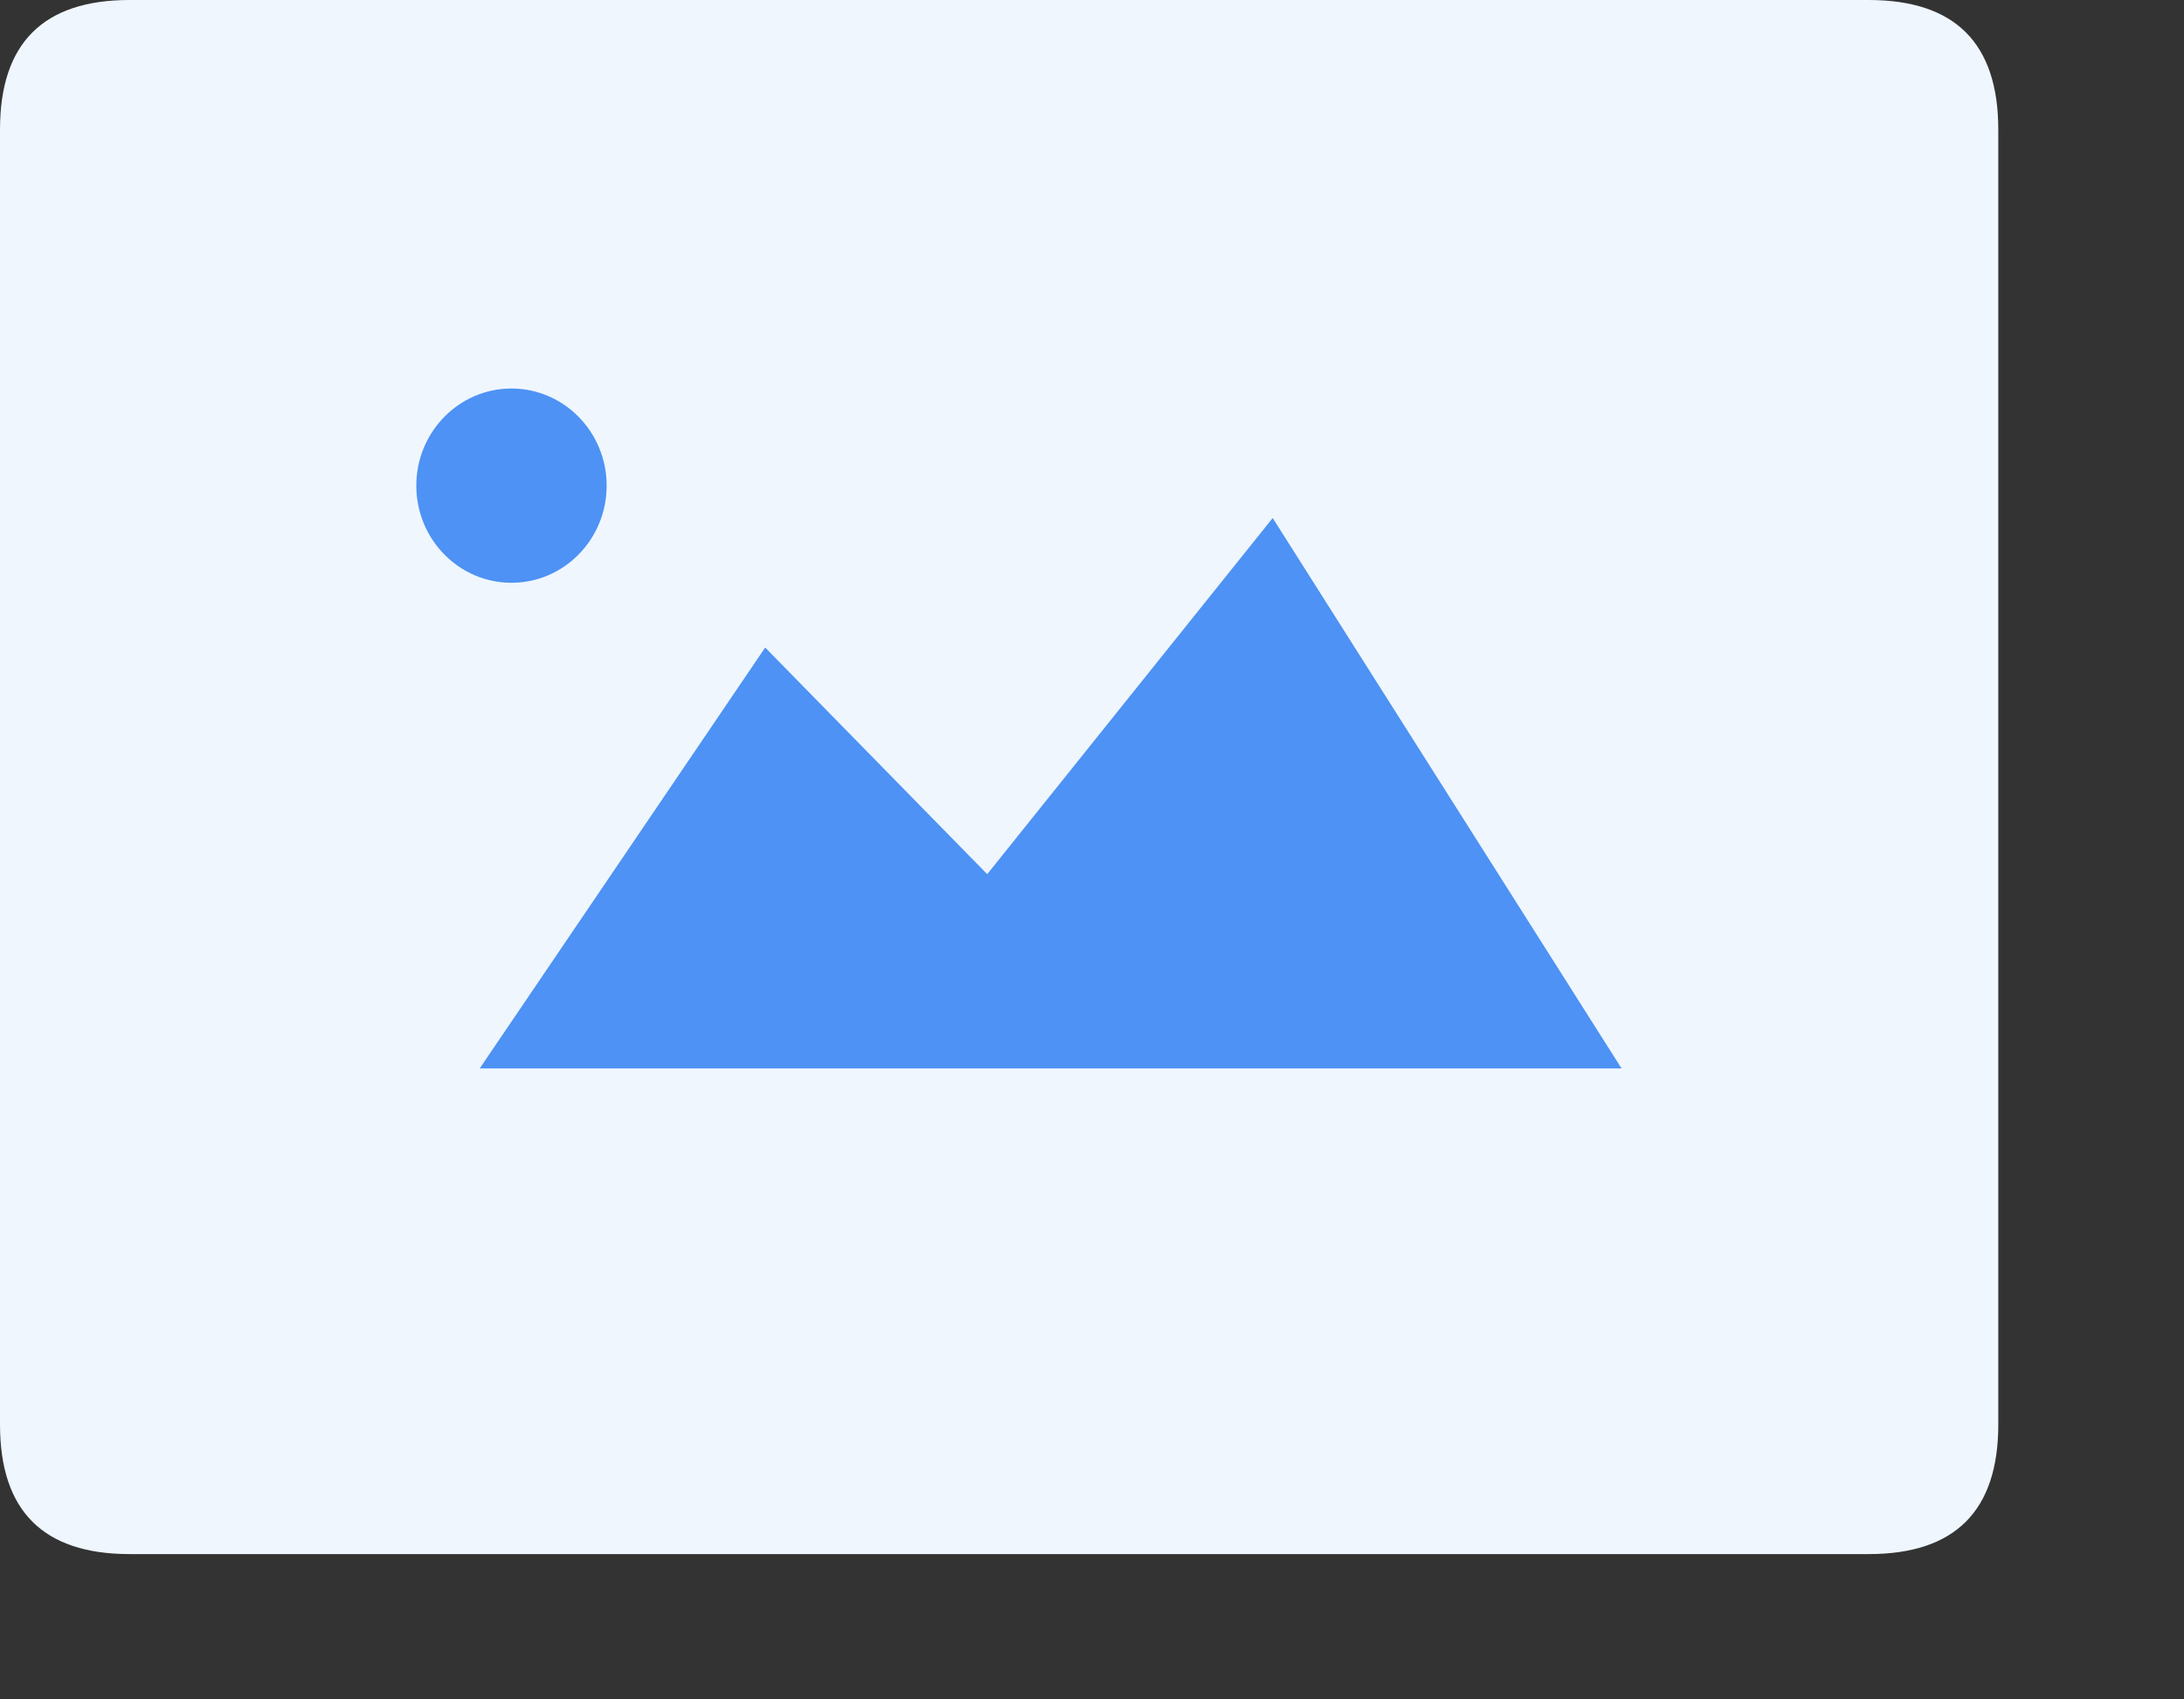
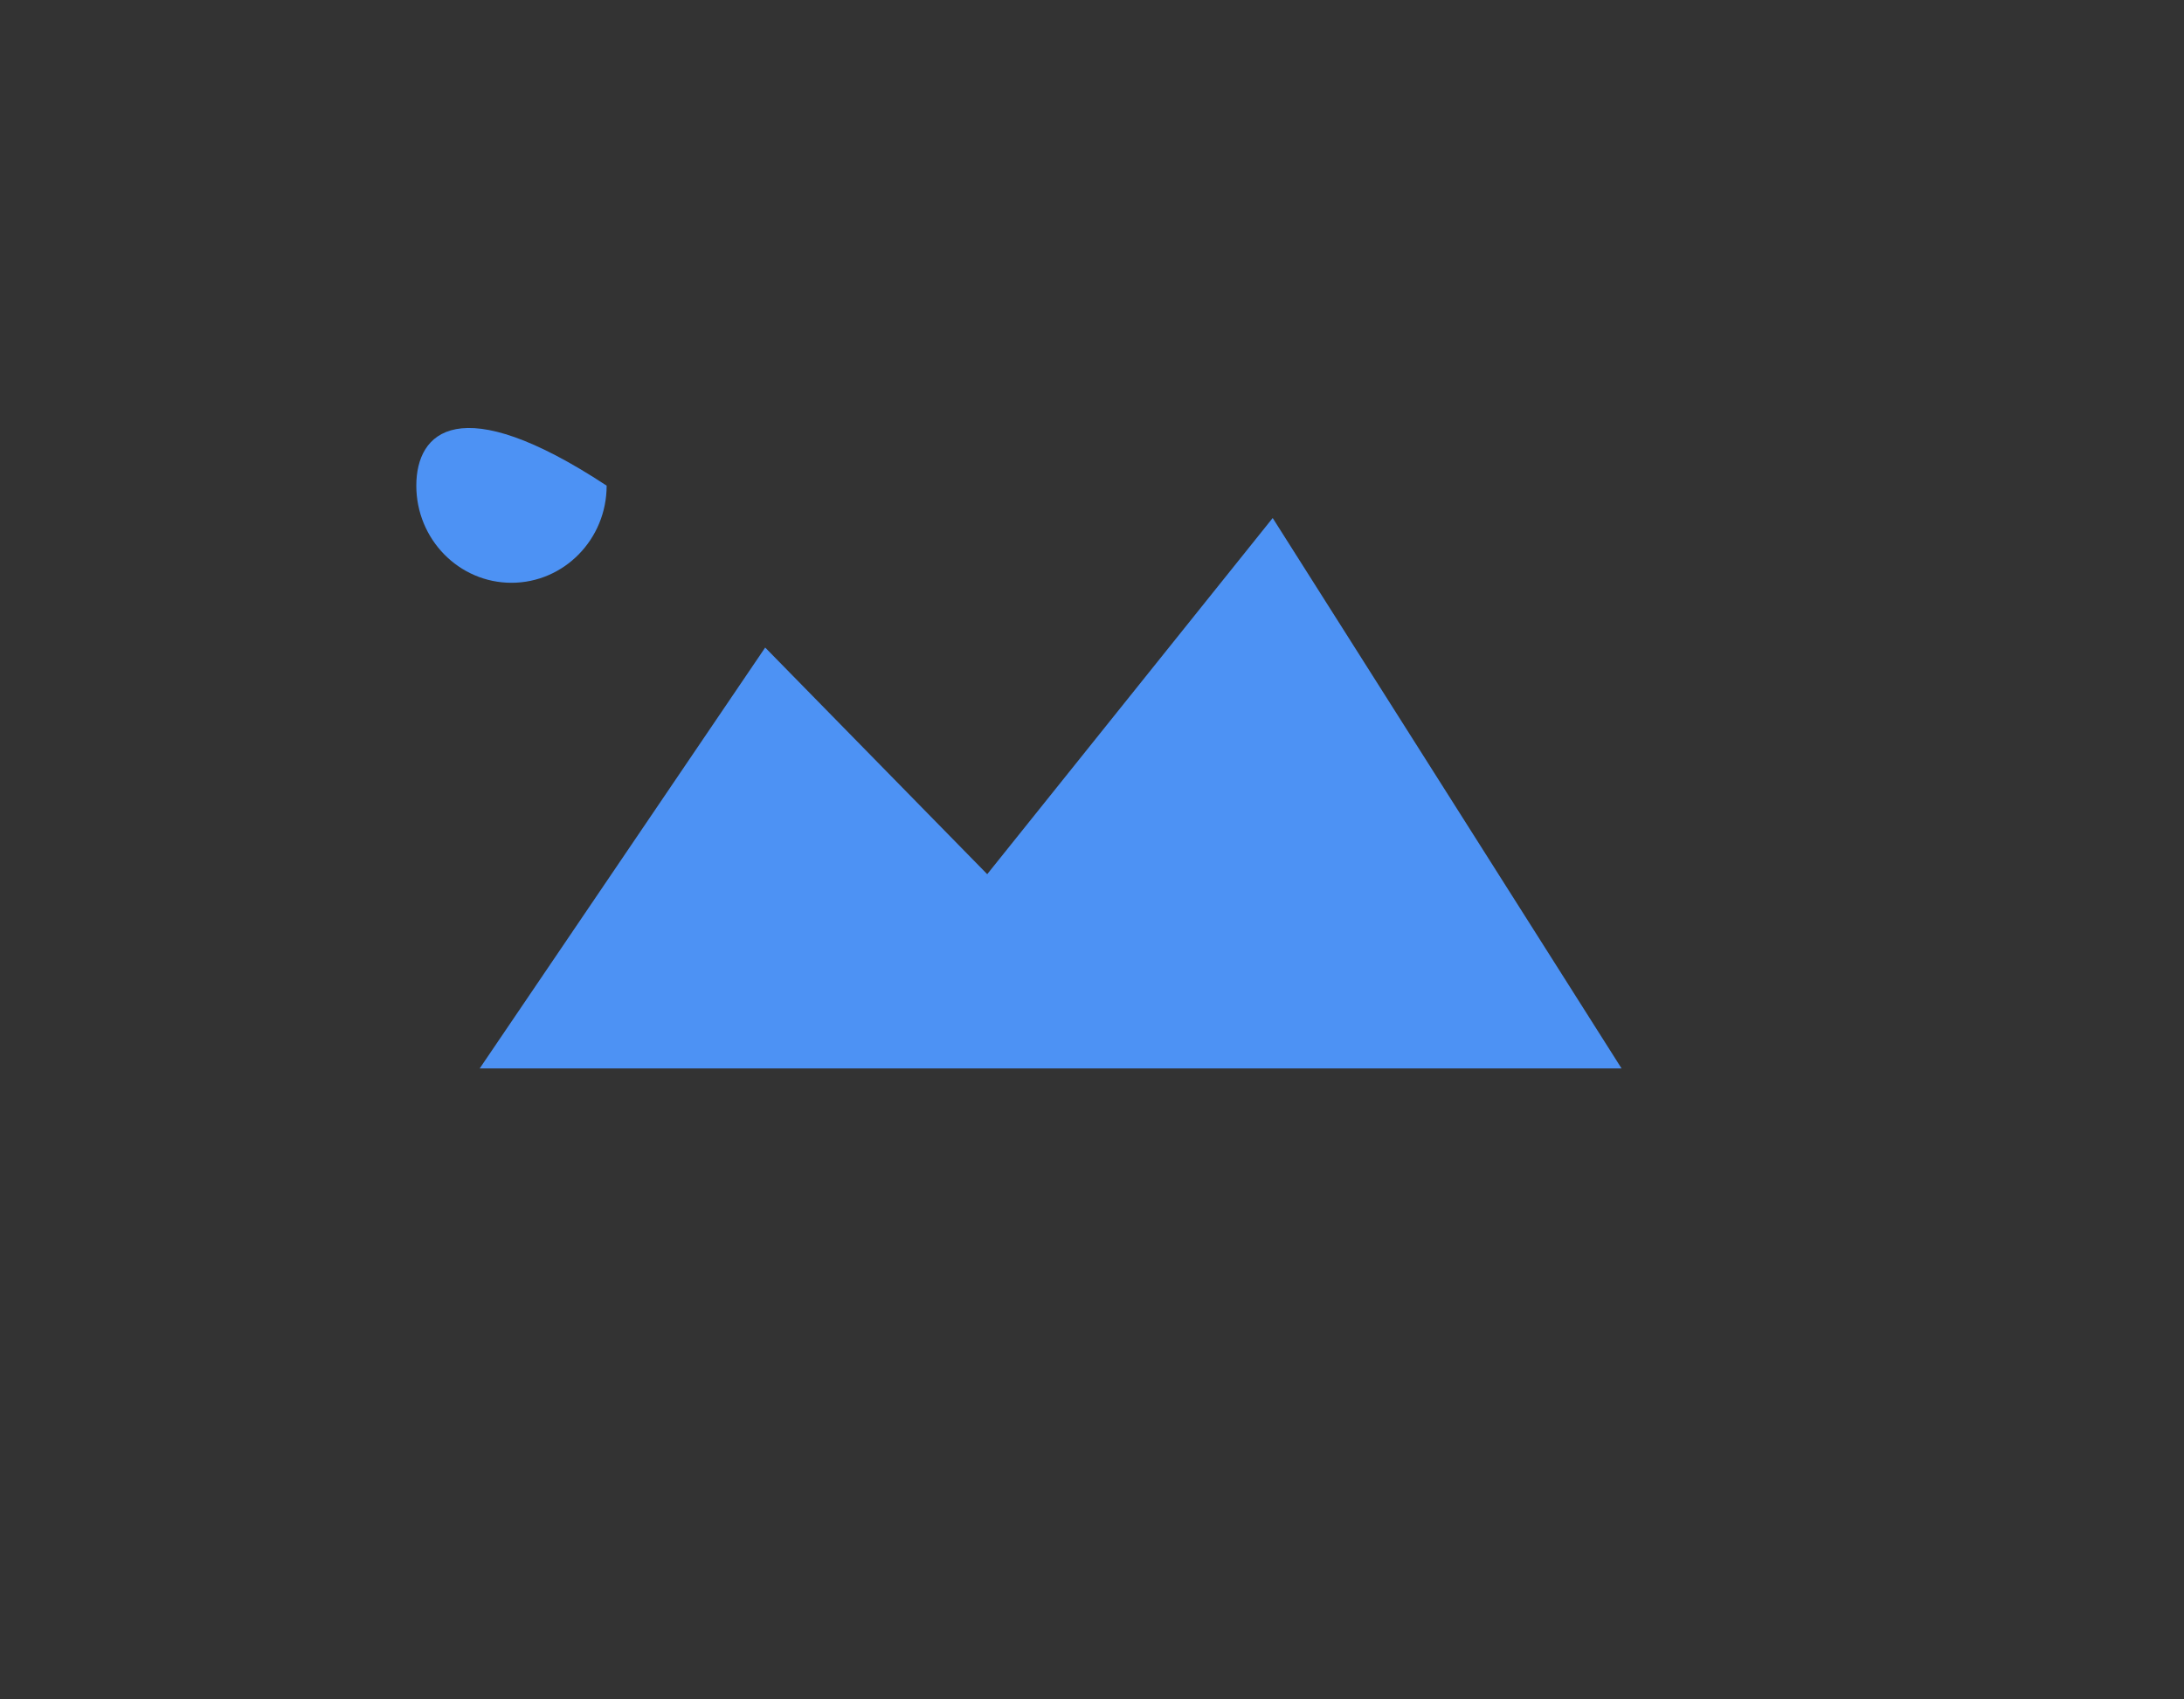
<svg xmlns="http://www.w3.org/2000/svg" t="1686708620325" class="icon" viewBox="0 0 1316 1024" version="1.1" p-id="2651" width="257.031" height="200">
  <rect x="0" y="0" width="1316" height="1024" fill="#333333" stroke="none" />
-   <path d="M0 0m78.099 0l1047.899 0q78.099 0 78.099 78.099l0 780.322q0 78.099-78.099 78.099l-1047.899 0q-78.099 0-78.099-78.099l0-780.322q0-78.099 78.099-78.099Z" fill="#EFF6FE" p-id="2652" />
-   <path d="M308.182 351.195c31.674 0 57.362-26.223 57.362-58.532S339.823 234.13 308.182 234.13C276.541 234.13 250.854 260.353 250.854 292.663s25.687 58.532 57.328 58.532z m-19.132 292.663l172.019-253.63 133.789 136.565 172.019-214.63 210.215 331.695H289.084z" fill="#4D92F4" p-id="2653" />
+   <path d="M308.182 351.195c31.674 0 57.362-26.223 57.362-58.532C276.541 234.13 250.854 260.353 250.854 292.663s25.687 58.532 57.328 58.532z m-19.132 292.663l172.019-253.63 133.789 136.565 172.019-214.63 210.215 331.695H289.084z" fill="#4D92F4" p-id="2653" />
</svg>